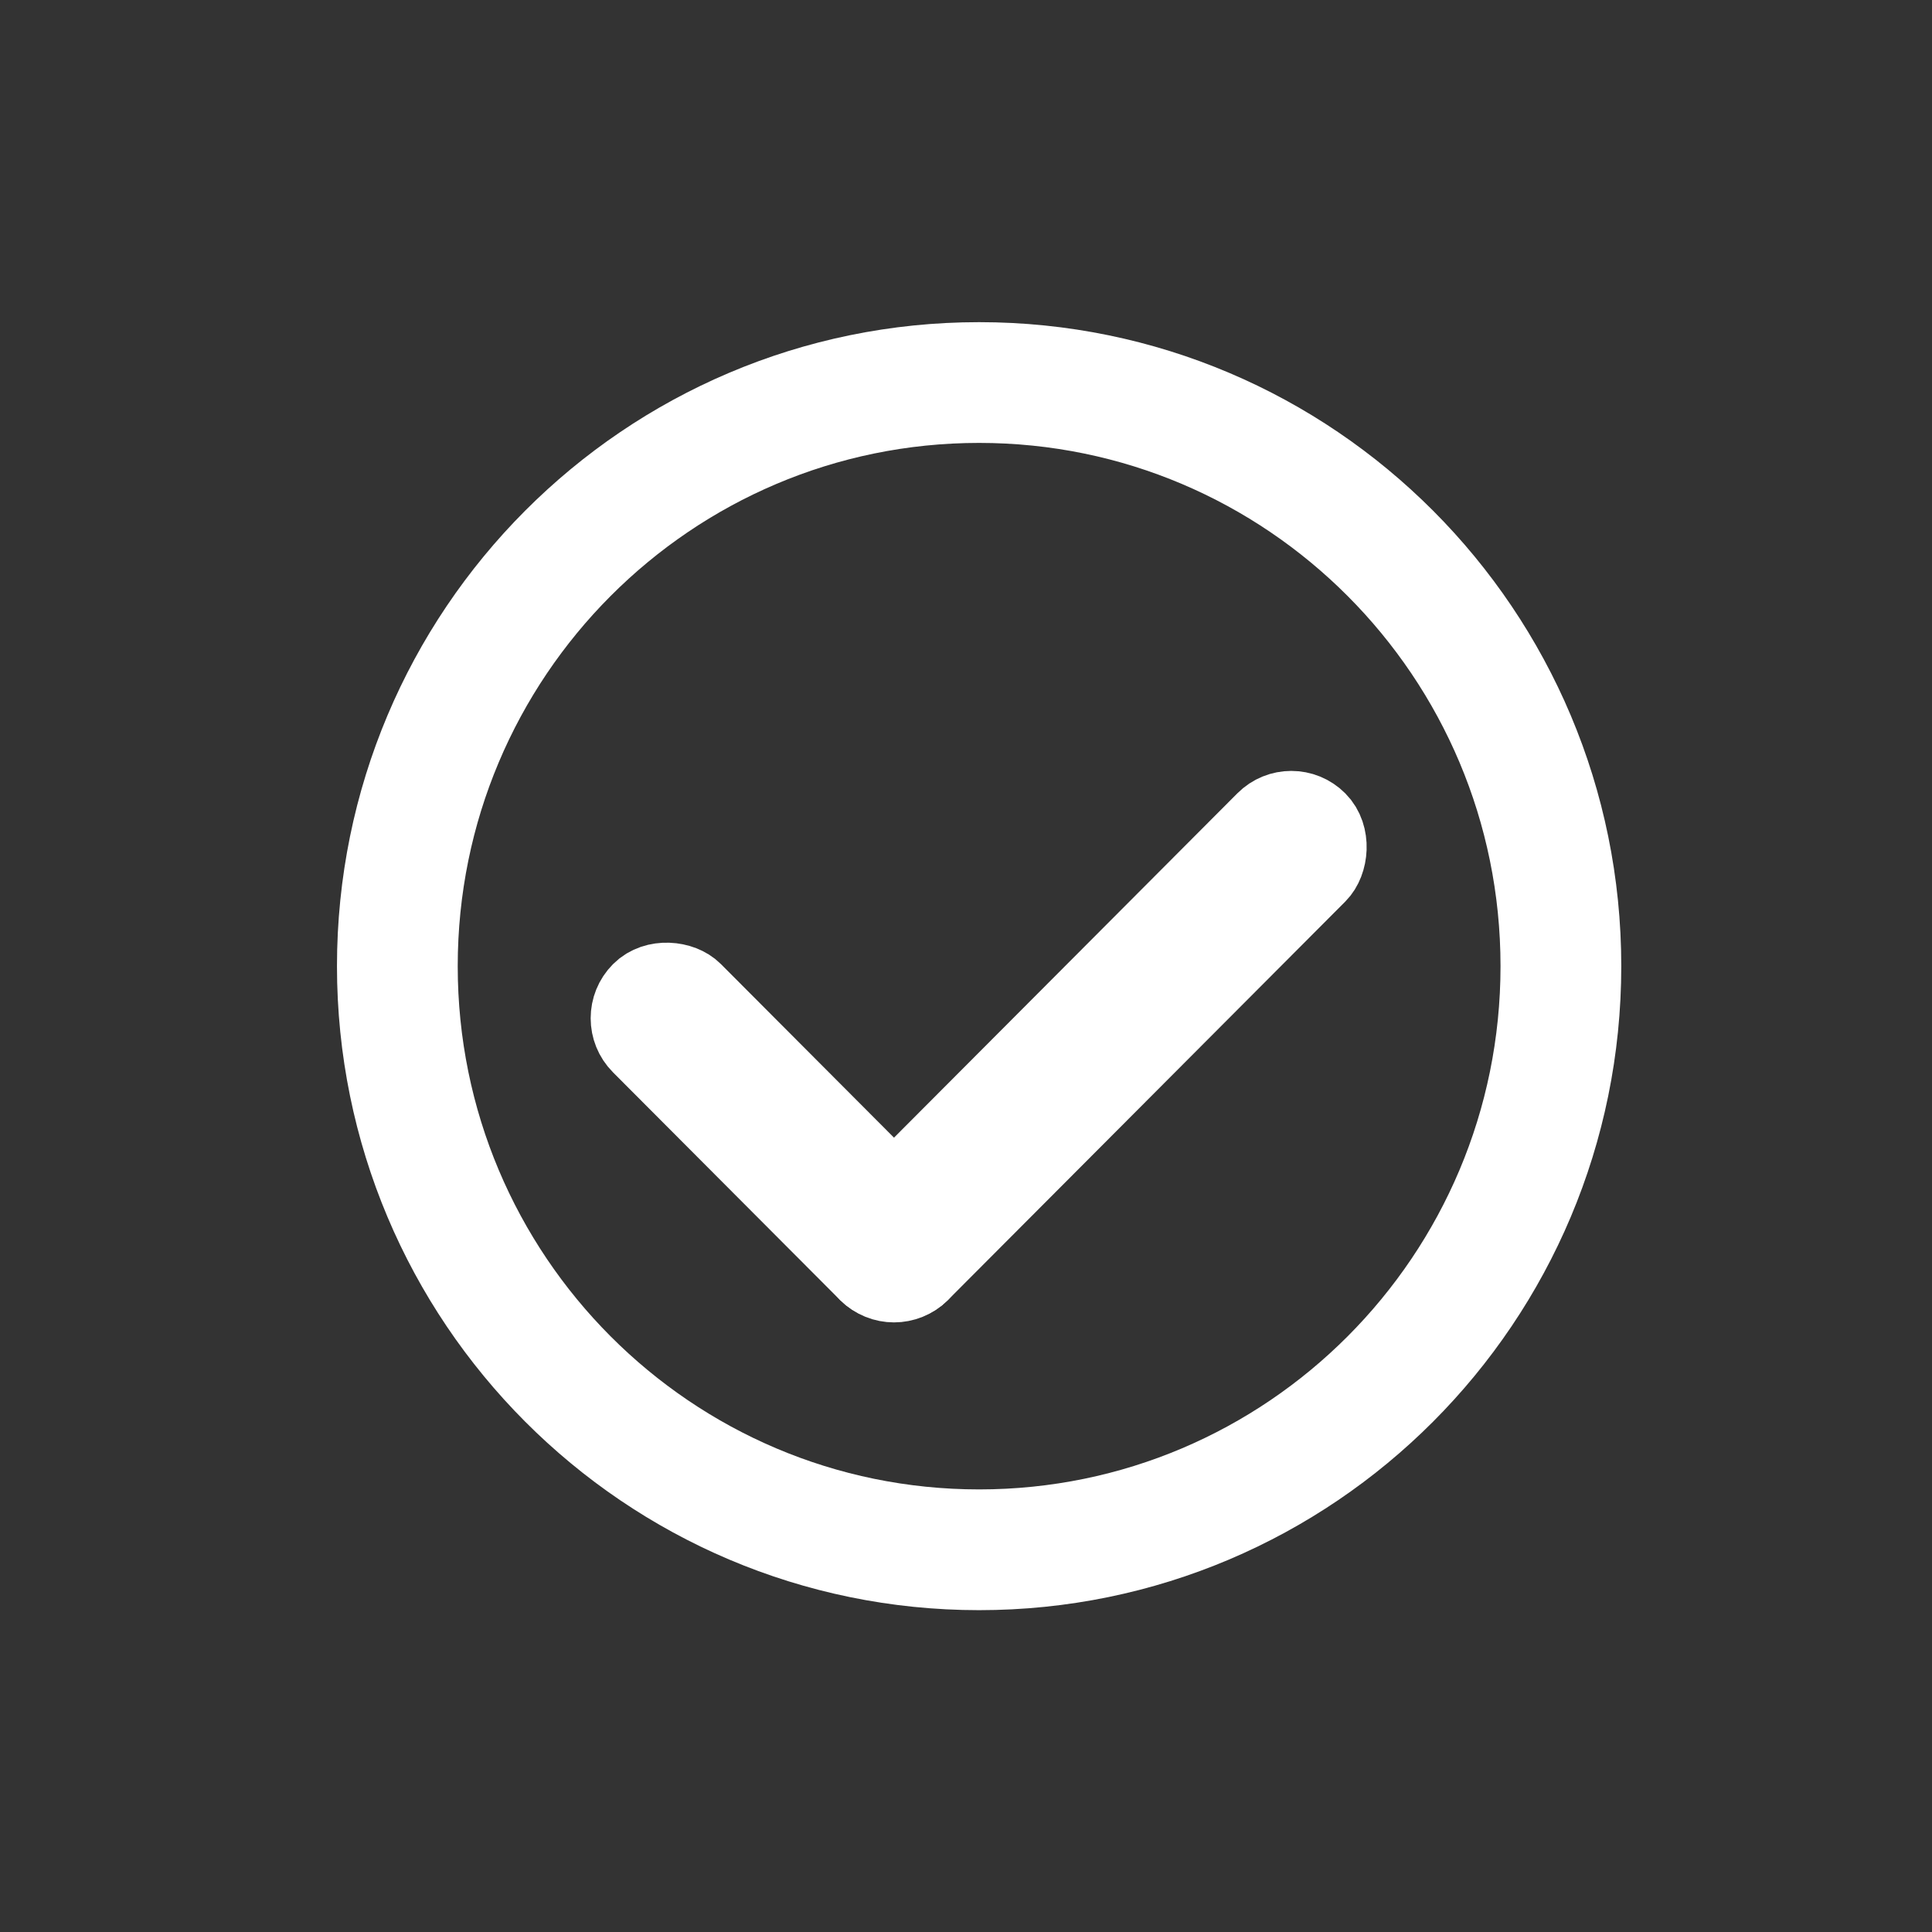
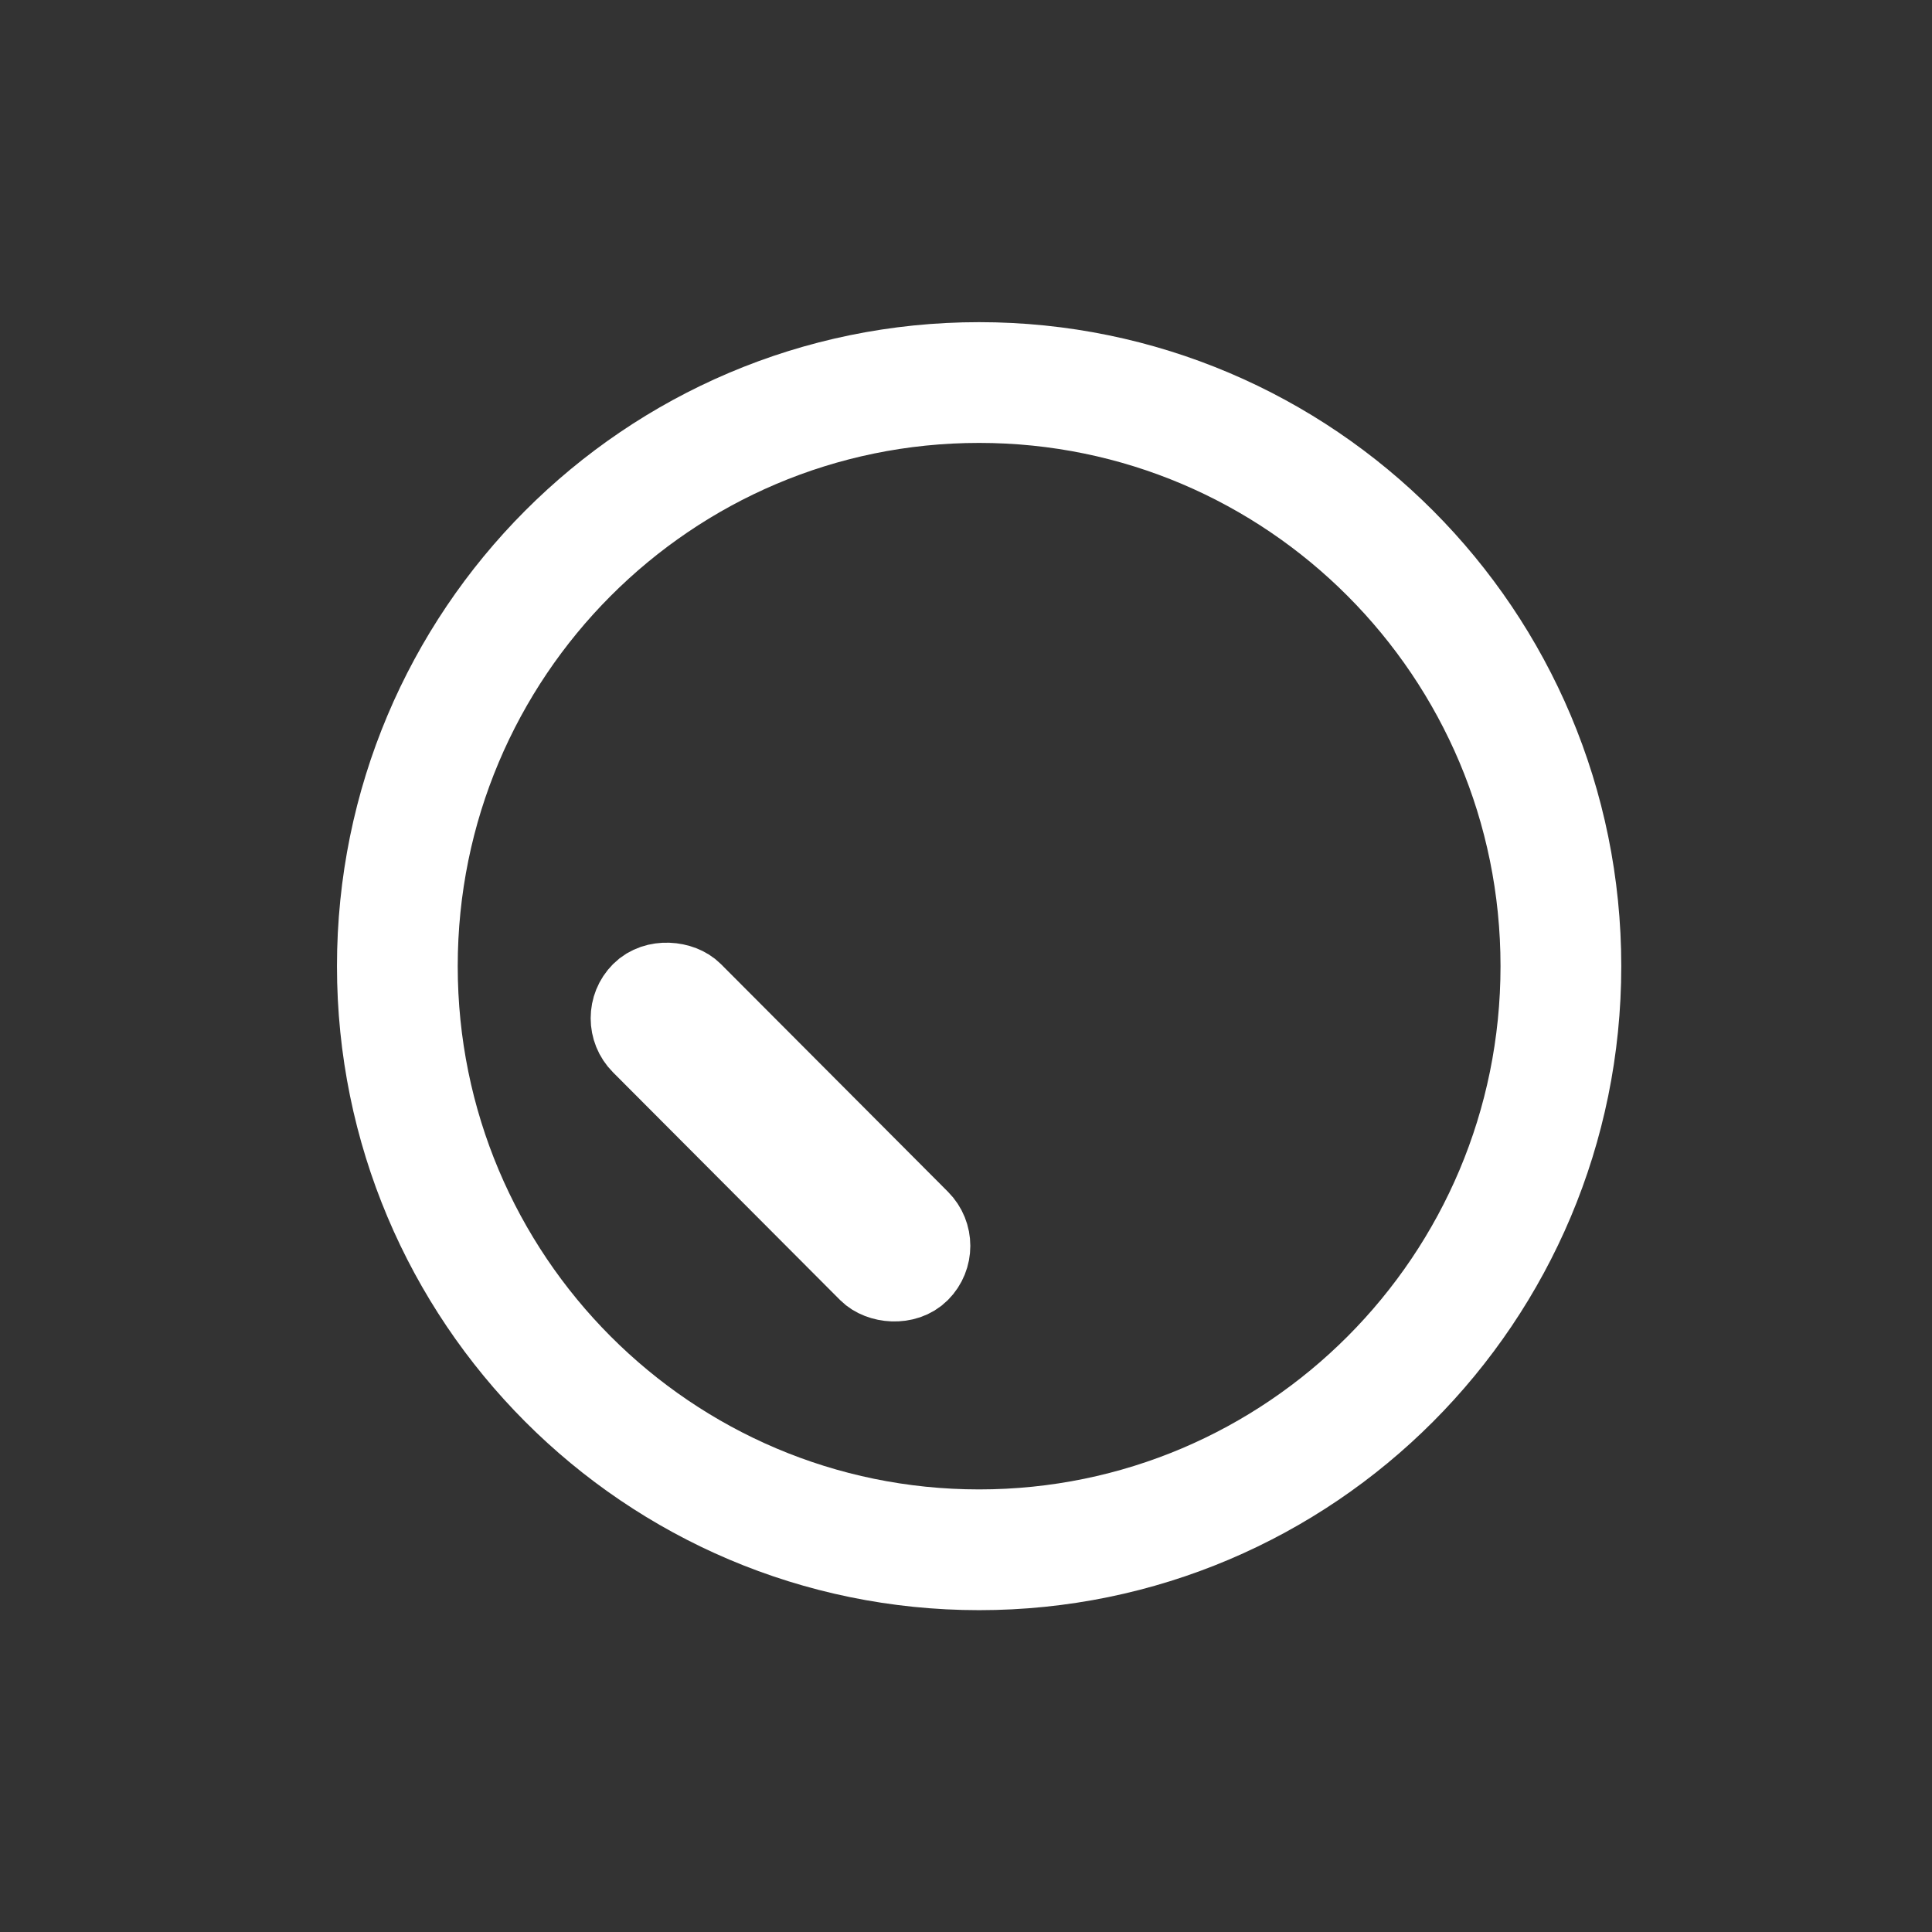
<svg xmlns="http://www.w3.org/2000/svg" width="24" height="24" viewBox="0 0 24 24" fill="none">
  <rect x="0" y="0" width="24" height="24" fill="#333333" stroke="none" />
  <path d="M19.39 12.002C19.39 16.009 16.152 19.252 12.163 19.252C8.174 19.252 4.936 16.009 4.936 12.002C4.936 7.996 8.174 4.752 12.163 4.752C16.152 4.752 19.39 7.996 19.39 12.002Z" stroke="white" stroke-width="1.5" />
  <rect width="0.899" height="4.893" rx="0.449" transform="matrix(0.706 -0.708 0.706 0.708 7.651 12.649)" stroke="white" stroke-linecap="round" stroke-linejoin="round" />
-   <rect width="0.899" height="7.889" rx="0.449" transform="matrix(0.706 0.708 -0.706 0.708 16.041 9.891)" stroke="white" stroke-linecap="round" stroke-linejoin="round" />
</svg>